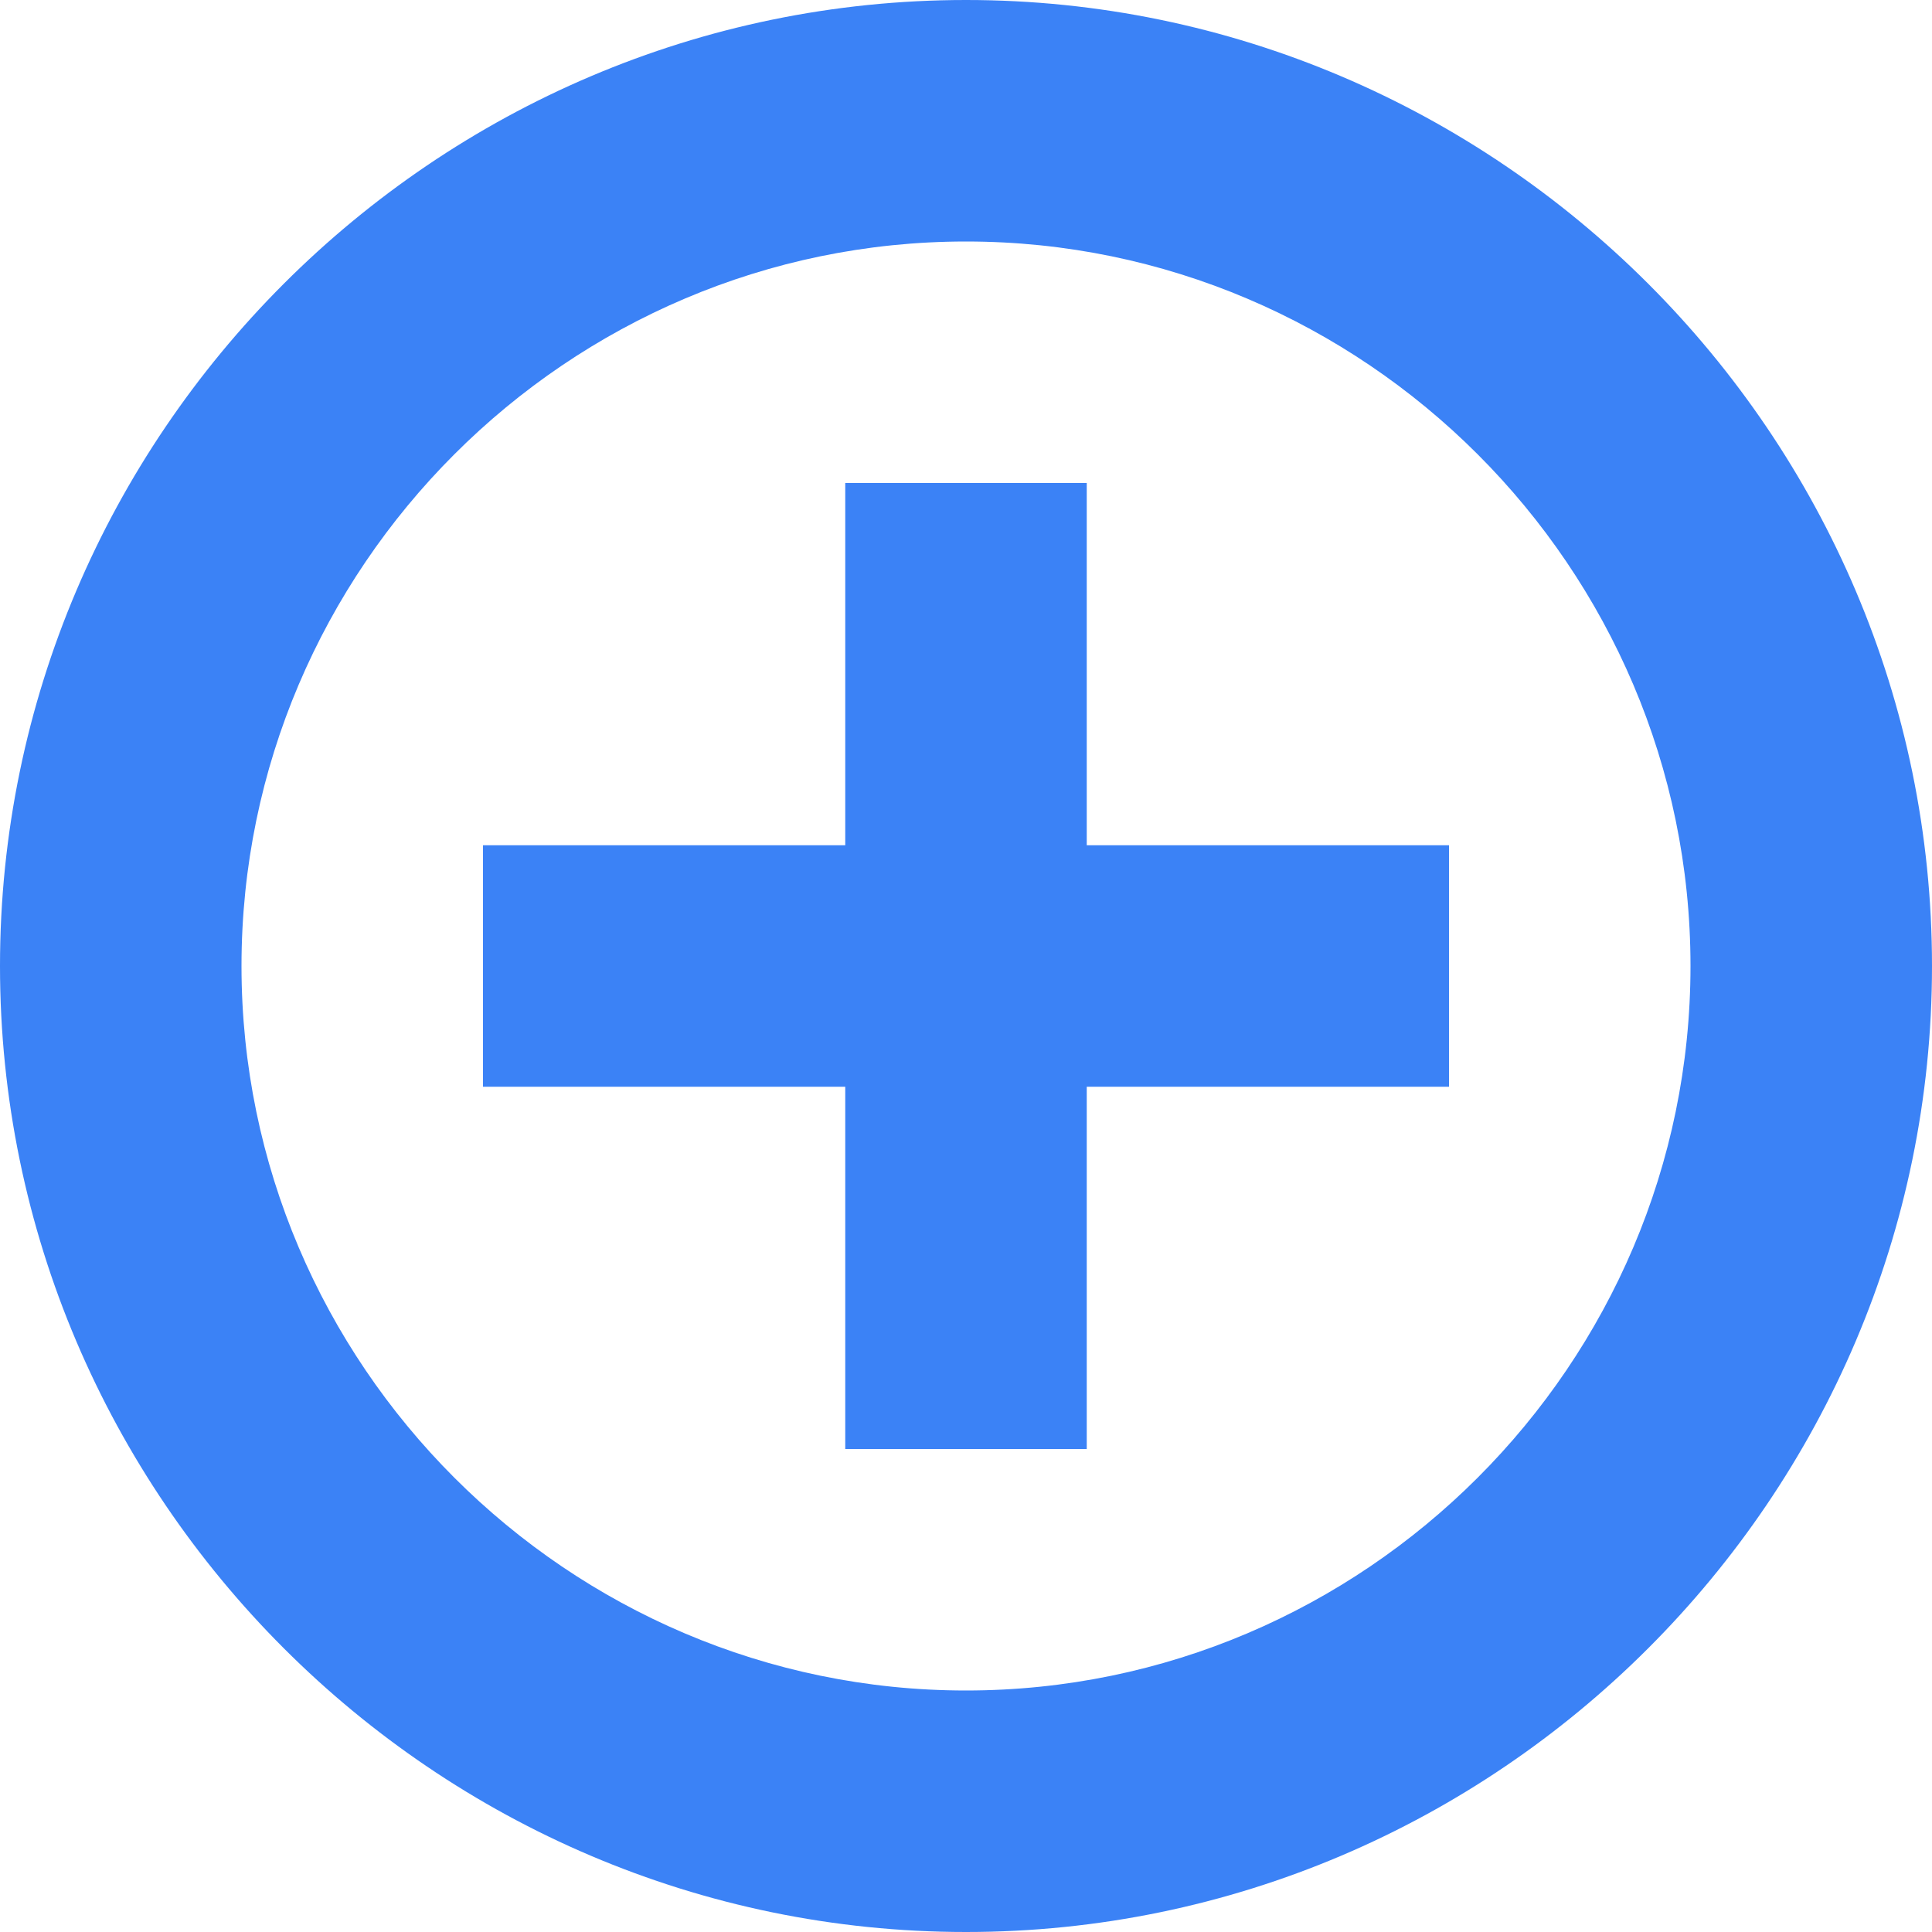
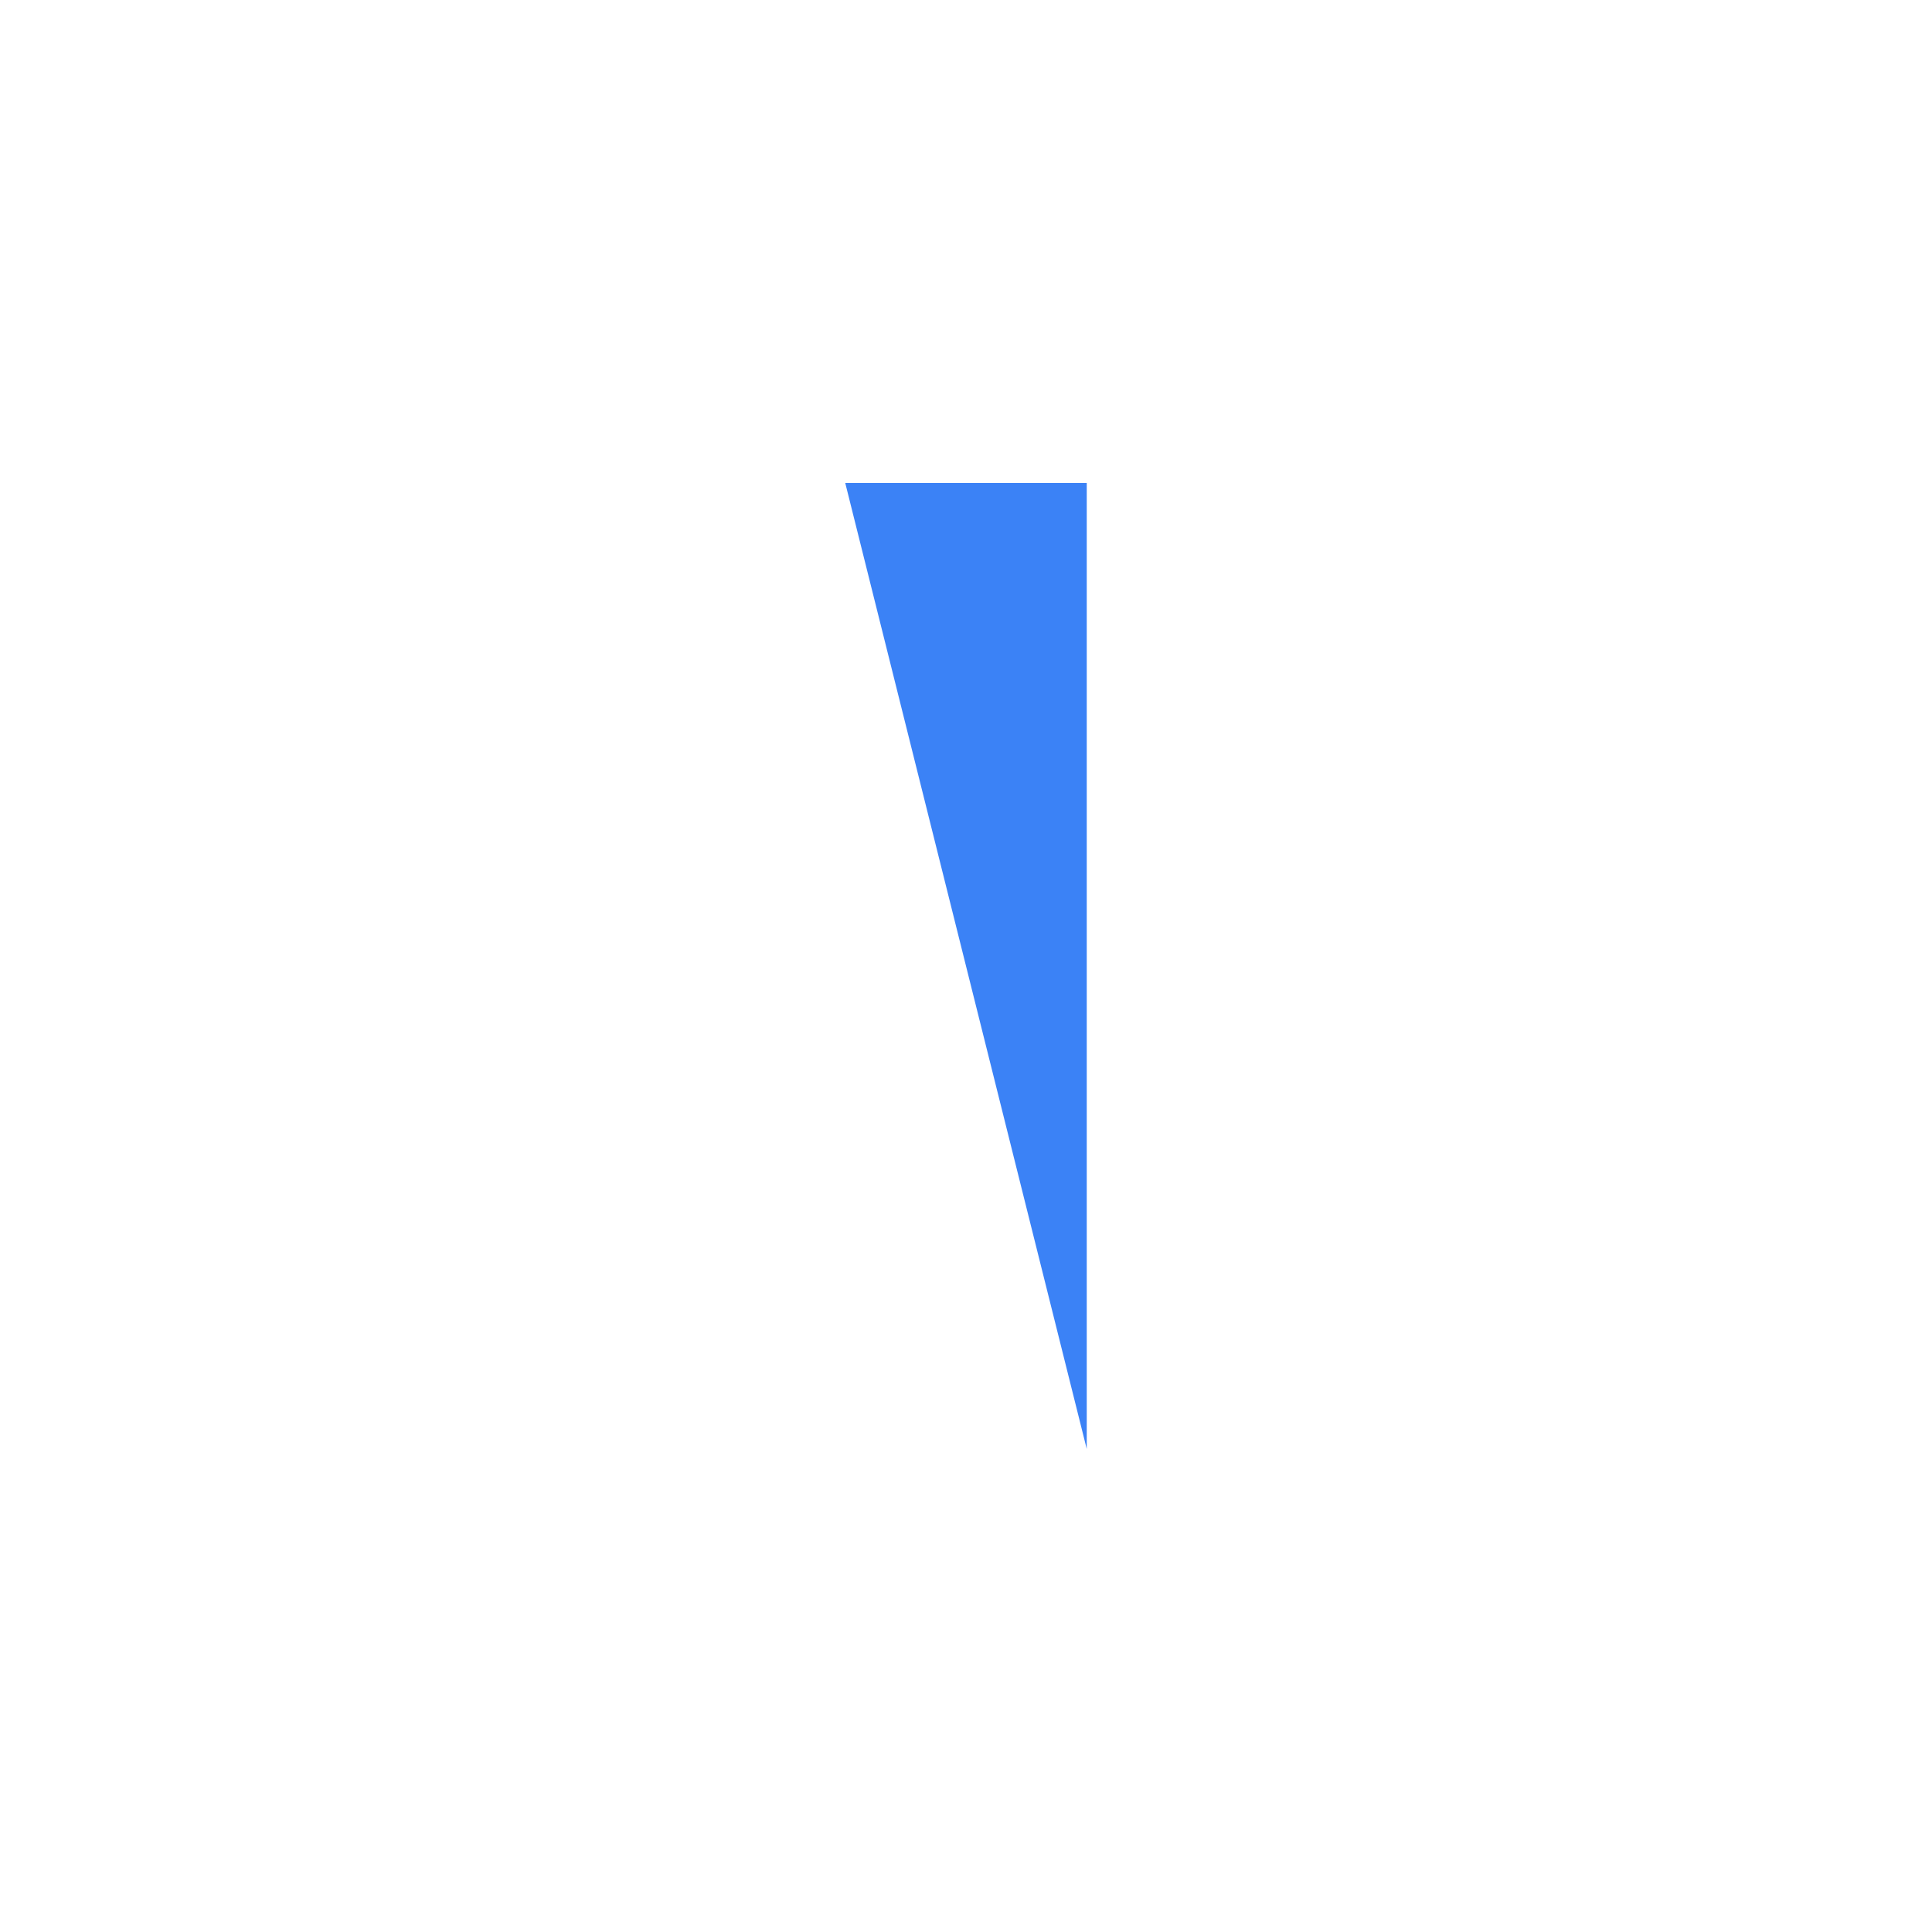
<svg xmlns="http://www.w3.org/2000/svg" viewBox="0 0 16 16">
-   <path fill="#3b82f6" d="M8 0C3.6 0 0 3.6 0 8s3.6 8 8 8 8-3.6 8-8-3.6-8-8-8zm0 14c-3.3 0-6-2.7-6-6s2.7-6 6-6 6 2.7 6 6-2.7 6-6 6z" />
-   <path fill="#3b82f6" d="M7 4h2v8H7z" />
-   <path fill="#3b82f6" d="M4 7h8v2H4z" />
+   <path fill="#3b82f6" d="M7 4h2v8z" />
</svg>